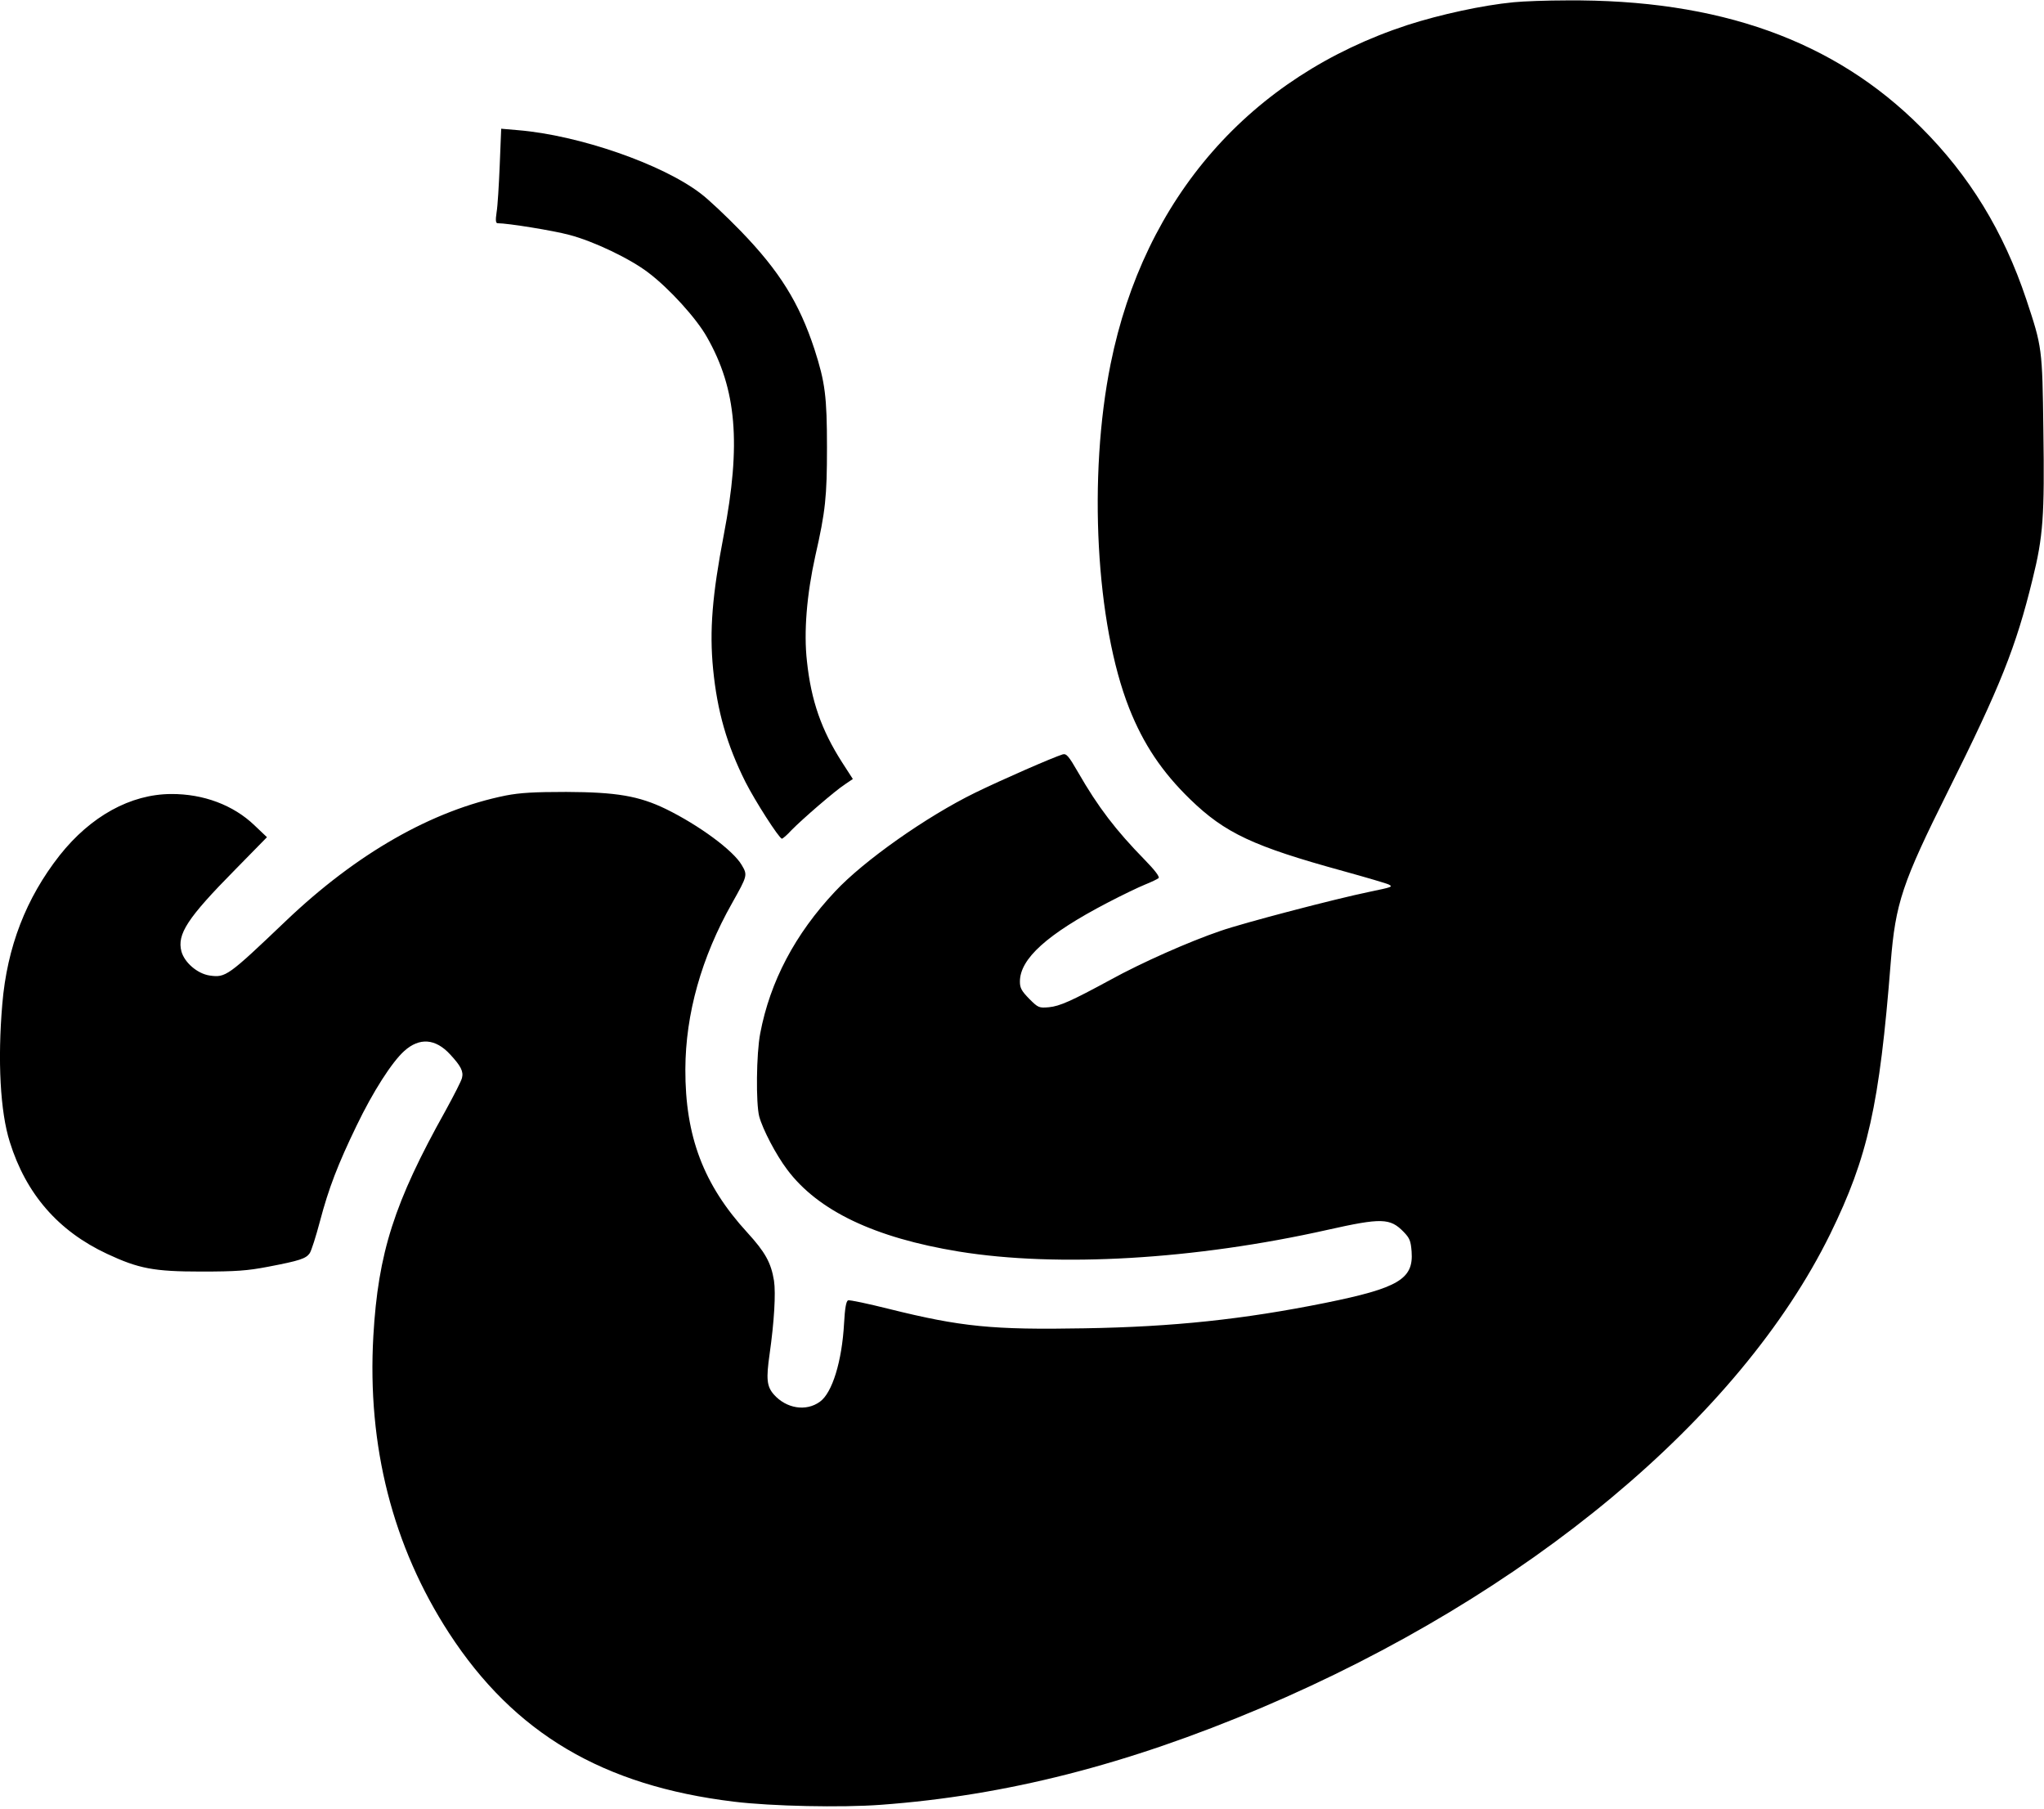
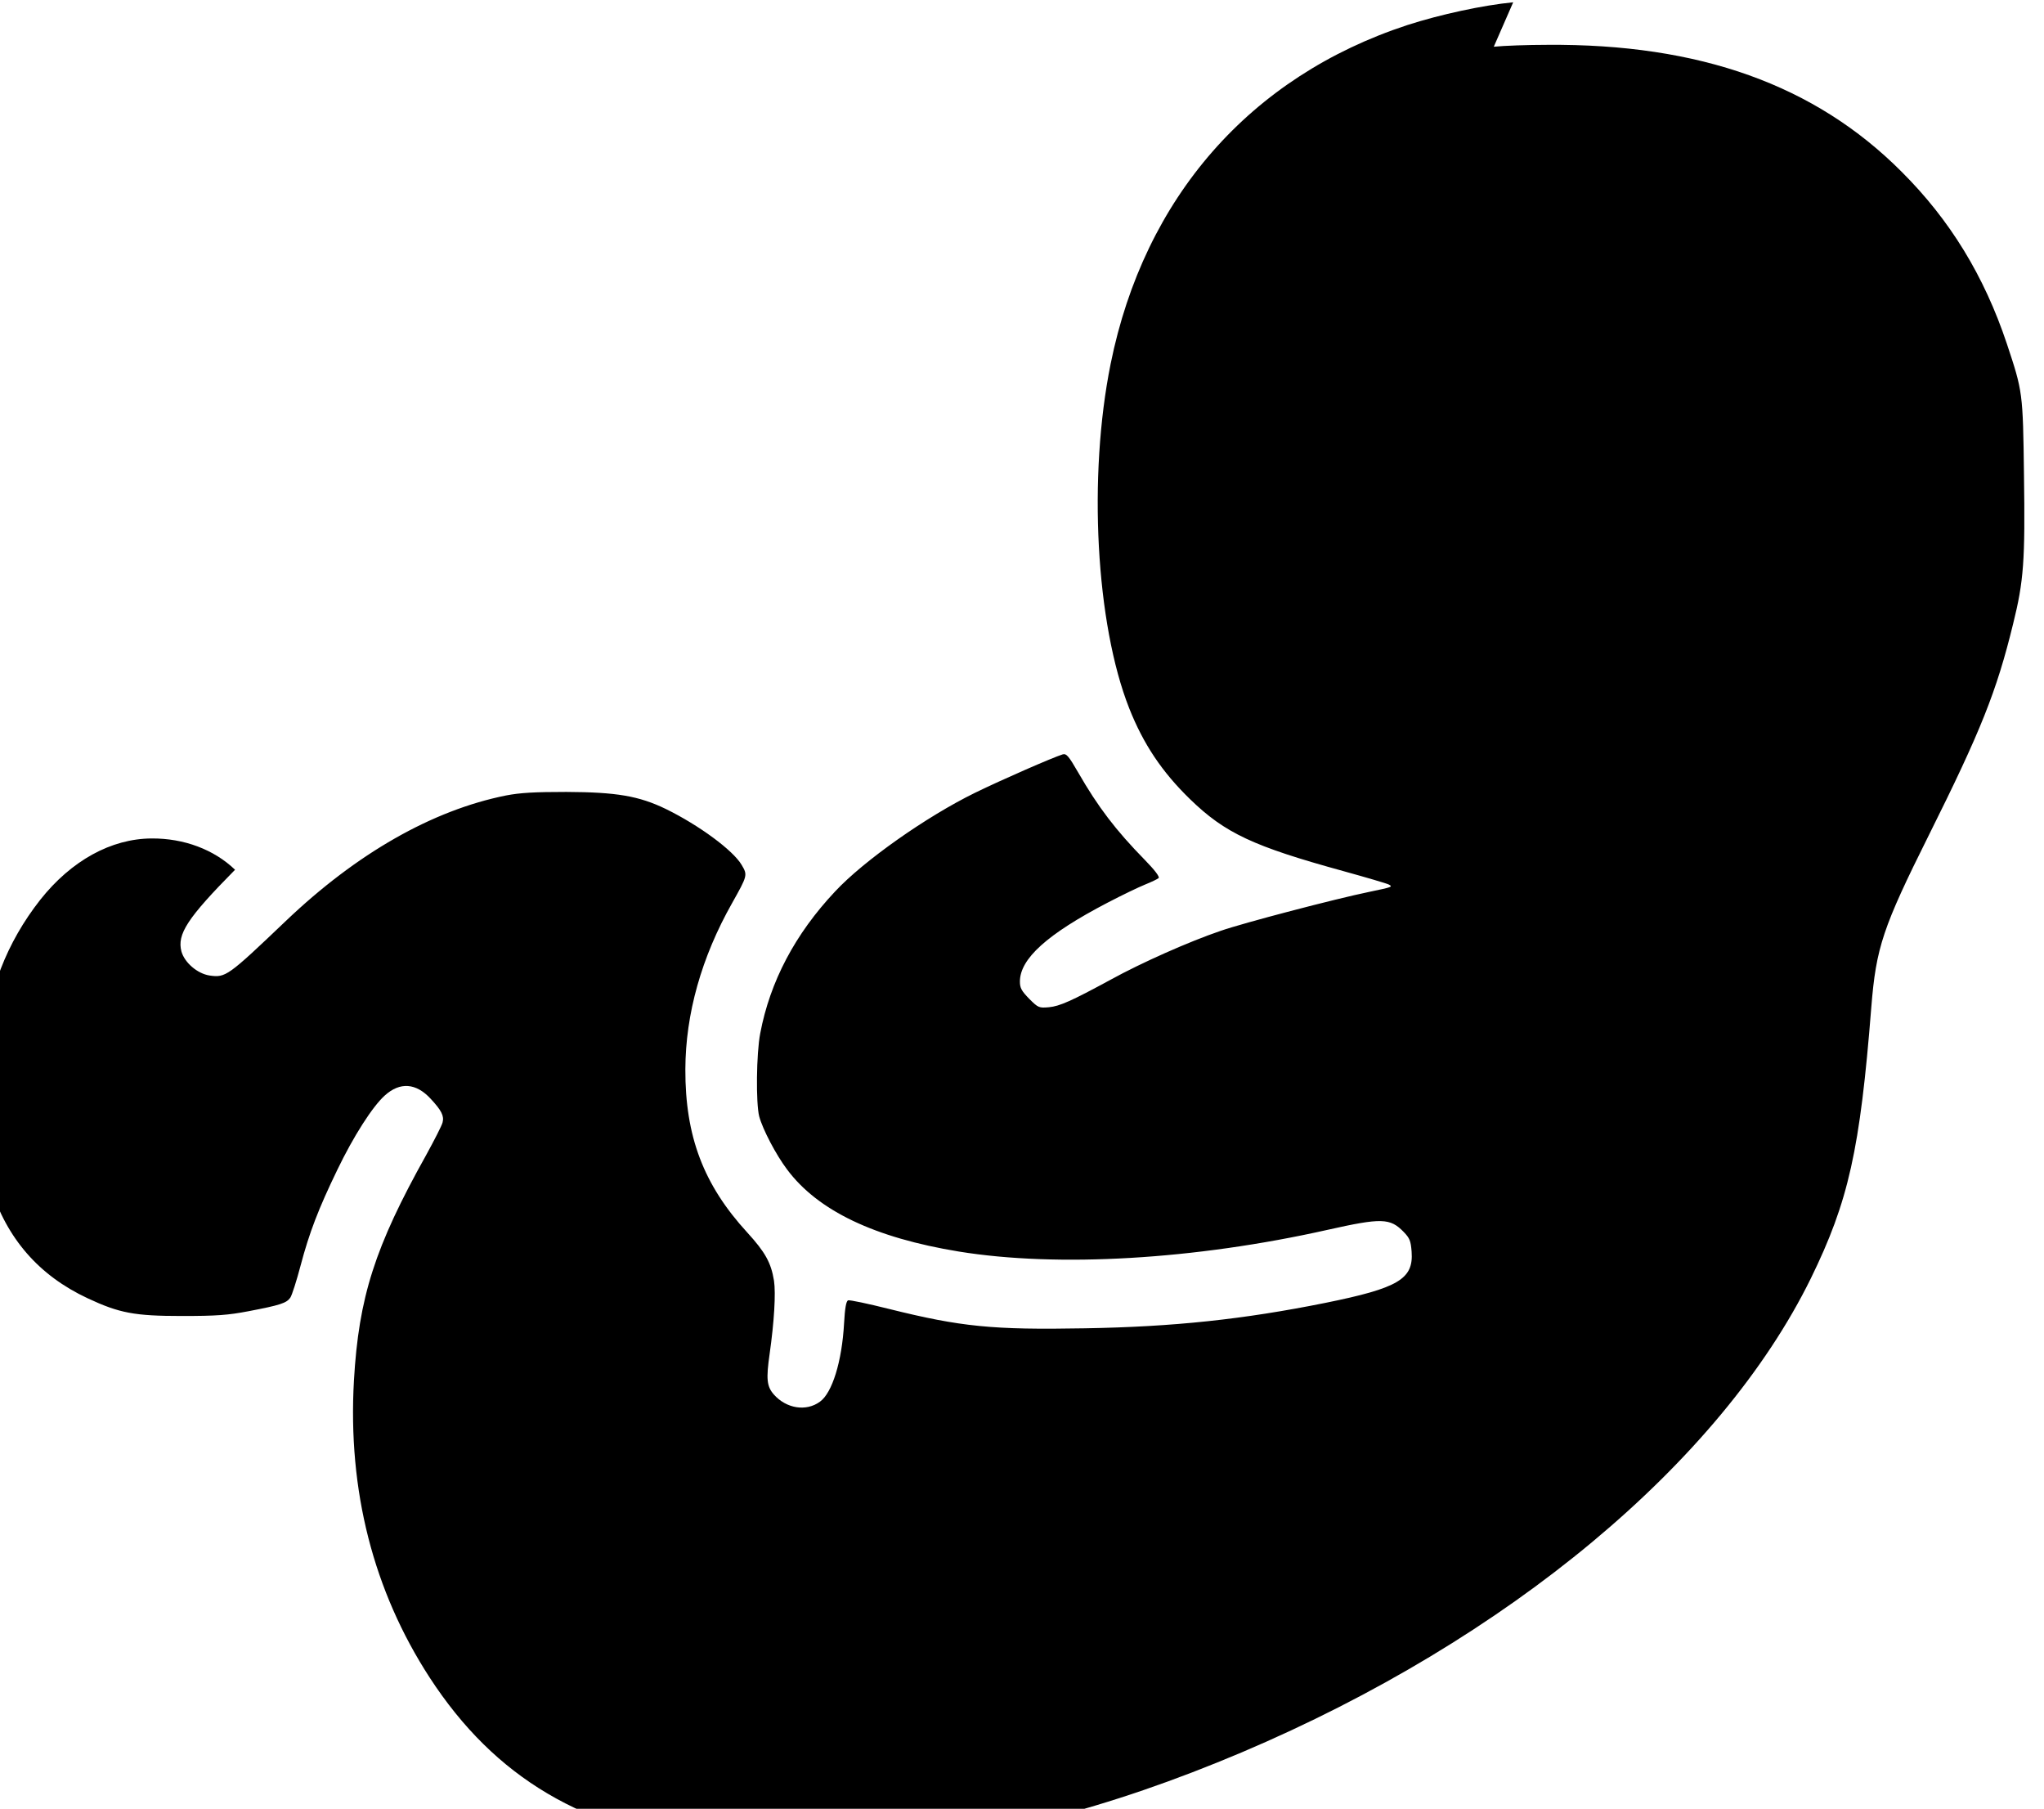
<svg xmlns="http://www.w3.org/2000/svg" version="1.0" width="980pt" height="867pt" viewBox="0 0 980 867" preserveAspectRatio="xMidYMid meet">
  <g transform="translate(0,867) scale(0.1,-0.1)" fill="#000000" stroke="none">
-     <path d="M7255 8659 c-145 -14 -349 -58 -507 -109 -754 -247 -1262 -827 -1423 -1624 -109 -539 -71 -1246 89 -1651 68 -172 158 -306 292 -436 168 -163 304 -226 733 -344 112 -31 211 -60 220 -65 20 -11 16 -12 -94 -35 -165 -34 -604 -149 -713 -187 -150 -51 -378 -152 -527 -234 -188 -102 -244 -127 -296 -132 -47 -4 -51 -3 -94 40 -37 38 -45 52 -45 83 0 109 130 227 420 378 69 36 150 75 180 87 30 12 59 26 65 31 6 6 -18 38 -66 87 -139 142 -224 253 -320 420 -45 78 -56 91 -74 86 -48 -15 -291 -121 -420 -184 -233 -114 -534 -326 -671 -473 -192 -204 -312 -432 -359 -680 -19 -98 -21 -336 -5 -398 17 -63 81 -185 134 -255 148 -198 420 -327 823 -393 474 -77 1131 -39 1768 104 259 58 300 57 365 -10 29 -30 34 -43 38 -94 10 -132 -63 -175 -413 -246 -392 -79 -729 -115 -1155 -122 -441 -8 -592 7 -938 93 -100 25 -189 44 -196 41 -9 -4 -15 -37 -19 -109 -10 -184 -57 -335 -116 -377 -66 -48 -161 -33 -221 35 -34 39 -37 75 -20 194 22 155 30 291 21 351 -14 87 -43 138 -128 231 -210 229 -298 461 -297 783 1 265 77 536 224 796 74 132 75 134 46 183 -41 70 -204 190 -363 268 -130 63 -238 81 -478 82 -154 0 -221 -4 -289 -17 -354 -71 -716 -278 -1055 -601 -279 -266 -289 -273 -366 -262 -59 9 -120 62 -135 115 -22 83 28 160 257 392 l153 156 -60 57 c-101 97 -245 151 -400 150 -194 -1 -385 -106 -534 -294 -161 -205 -252 -439 -275 -713 -23 -270 -10 -516 36 -661 78 -250 233 -427 466 -536 152 -71 224 -85 452 -85 166 0 221 4 320 23 152 29 182 39 200 65 8 12 30 81 49 153 42 159 86 273 176 459 78 162 169 304 228 357 73 66 150 60 220 -16 52 -56 65 -82 57 -113 -3 -14 -39 -84 -79 -157 -246 -440 -323 -681 -346 -1080 -30 -528 93 -1008 363 -1424 313 -481 738 -732 1366 -808 180 -22 516 -29 704 -15 600 44 1180 192 1825 465 1275 541 2293 1389 2727 2271 181 370 236 616 290 1300 23 287 55 382 276 825 249 499 325 689 404 1013 51 205 58 303 52 714 -5 396 -6 399 -82 628 -109 326 -273 594 -505 825 -415 416 -968 614 -1700 608 -91 0 -205 -4 -255 -9z" />
-     <path d="M2396 7879 c-4 -96 -10 -198 -15 -226 -6 -40 -4 -53 5 -53 49 0 266 -35 344 -56 115 -30 292 -114 380 -182 99 -75 229 -218 279 -307 143 -250 165 -513 81 -950 -55 -287 -69 -457 -51 -642 20 -203 66 -363 155 -541 46 -91 162 -272 175 -272 4 0 25 18 46 41 52 53 209 189 257 220 l37 25 -51 79 c-100 156 -149 297 -169 485 -16 140 -1 320 40 505 49 215 56 285 56 520 0 245 -9 313 -60 471 -73 222 -167 374 -354 567 -69 71 -155 152 -191 179 -185 142 -585 280 -876 304 l-81 7 -7 -174z" />
+     <path d="M7255 8659 c-145 -14 -349 -58 -507 -109 -754 -247 -1262 -827 -1423 -1624 -109 -539 -71 -1246 89 -1651 68 -172 158 -306 292 -436 168 -163 304 -226 733 -344 112 -31 211 -60 220 -65 20 -11 16 -12 -94 -35 -165 -34 -604 -149 -713 -187 -150 -51 -378 -152 -527 -234 -188 -102 -244 -127 -296 -132 -47 -4 -51 -3 -94 40 -37 38 -45 52 -45 83 0 109 130 227 420 378 69 36 150 75 180 87 30 12 59 26 65 31 6 6 -18 38 -66 87 -139 142 -224 253 -320 420 -45 78 -56 91 -74 86 -48 -15 -291 -121 -420 -184 -233 -114 -534 -326 -671 -473 -192 -204 -312 -432 -359 -680 -19 -98 -21 -336 -5 -398 17 -63 81 -185 134 -255 148 -198 420 -327 823 -393 474 -77 1131 -39 1768 104 259 58 300 57 365 -10 29 -30 34 -43 38 -94 10 -132 -63 -175 -413 -246 -392 -79 -729 -115 -1155 -122 -441 -8 -592 7 -938 93 -100 25 -189 44 -196 41 -9 -4 -15 -37 -19 -109 -10 -184 -57 -335 -116 -377 -66 -48 -161 -33 -221 35 -34 39 -37 75 -20 194 22 155 30 291 21 351 -14 87 -43 138 -128 231 -210 229 -298 461 -297 783 1 265 77 536 224 796 74 132 75 134 46 183 -41 70 -204 190 -363 268 -130 63 -238 81 -478 82 -154 0 -221 -4 -289 -17 -354 -71 -716 -278 -1055 -601 -279 -266 -289 -273 -366 -262 -59 9 -120 62 -135 115 -22 83 28 160 257 392 c-101 97 -245 151 -400 150 -194 -1 -385 -106 -534 -294 -161 -205 -252 -439 -275 -713 -23 -270 -10 -516 36 -661 78 -250 233 -427 466 -536 152 -71 224 -85 452 -85 166 0 221 4 320 23 152 29 182 39 200 65 8 12 30 81 49 153 42 159 86 273 176 459 78 162 169 304 228 357 73 66 150 60 220 -16 52 -56 65 -82 57 -113 -3 -14 -39 -84 -79 -157 -246 -440 -323 -681 -346 -1080 -30 -528 93 -1008 363 -1424 313 -481 738 -732 1366 -808 180 -22 516 -29 704 -15 600 44 1180 192 1825 465 1275 541 2293 1389 2727 2271 181 370 236 616 290 1300 23 287 55 382 276 825 249 499 325 689 404 1013 51 205 58 303 52 714 -5 396 -6 399 -82 628 -109 326 -273 594 -505 825 -415 416 -968 614 -1700 608 -91 0 -205 -4 -255 -9z" />
  </g>
</svg>